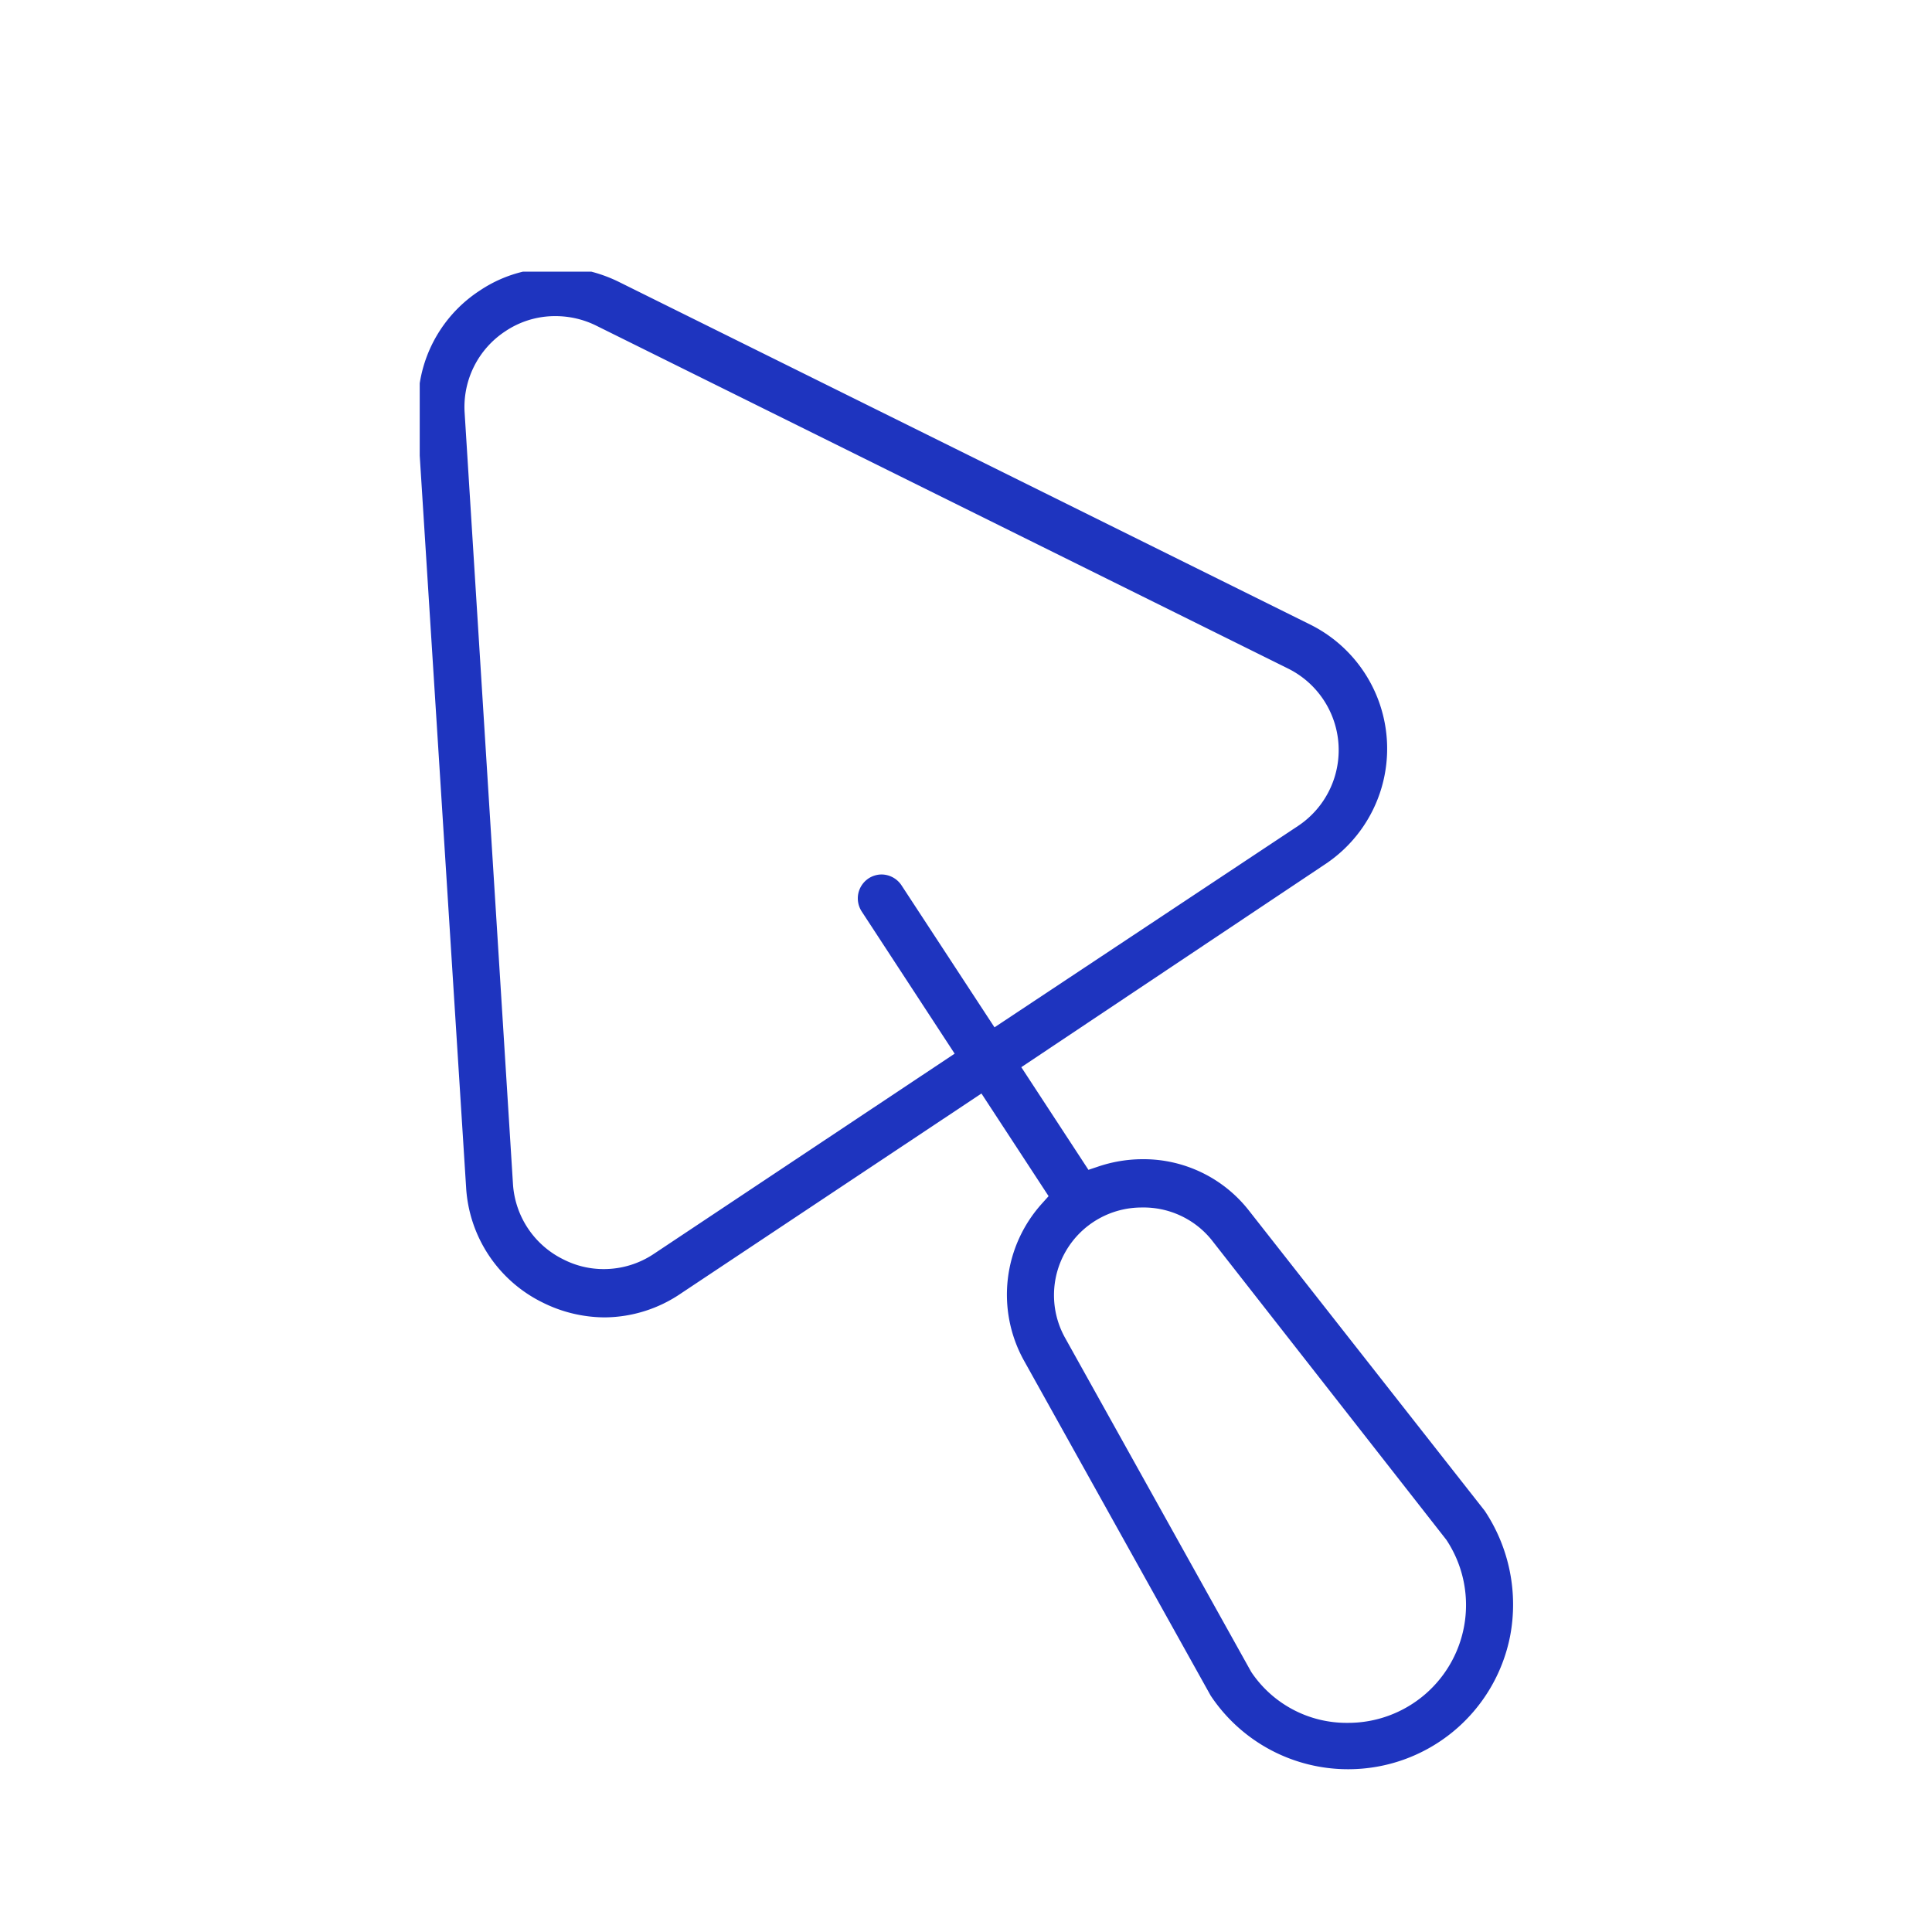
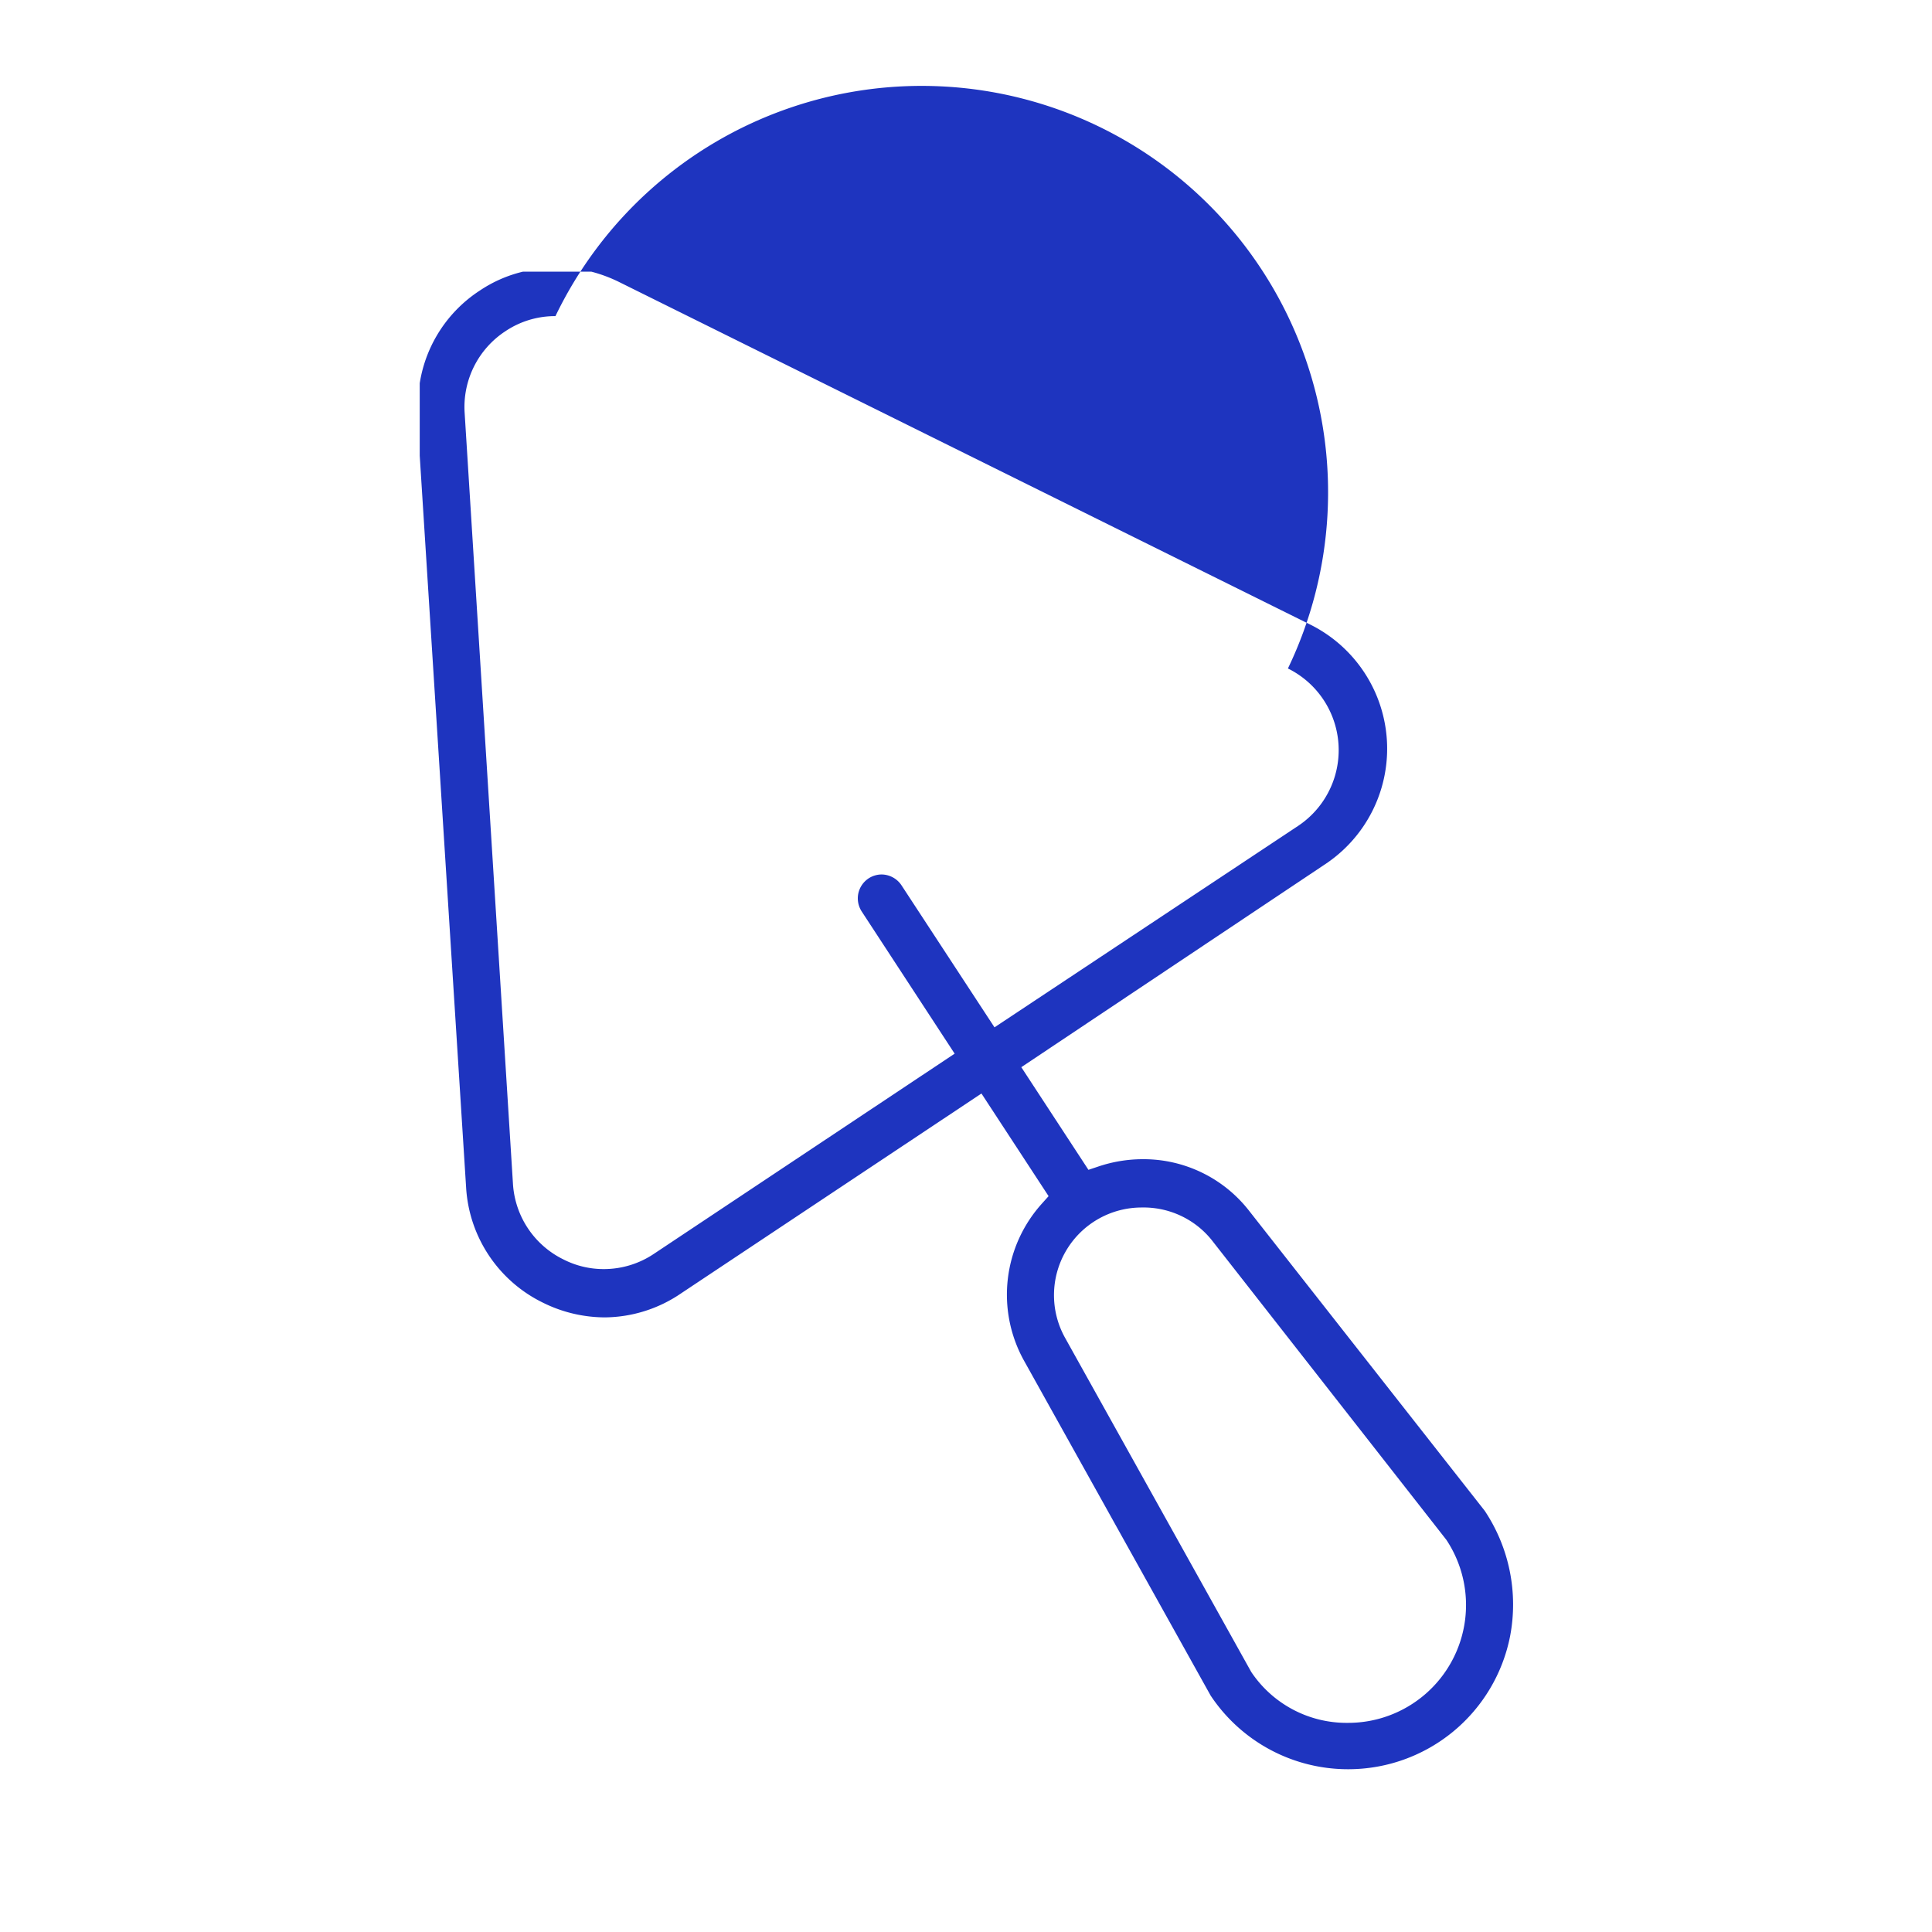
<svg xmlns="http://www.w3.org/2000/svg" id="Layer_1" data-name="Layer 1" viewBox="0 0 80 80">
  <defs>
    <style>.cls-1{fill:#1e34bf;}</style>
  </defs>
  <title>step</title>
-   <path class="cls-1" d="M55.84,73.26a6.83,6.83,0,0,1-5.71-3.05L42.39,56.32a5.63,5.63,0,0,1,.77-6.5l.26-.29-2.78-4.25L28.21,53.55a5.67,5.67,0,0,1-3.17,1,5.8,5.8,0,0,1-2.56-.61,5.68,5.68,0,0,1-3.18-4.78L17.38,18.87l0-3a5.62,5.62,0,0,1,2.49-3.84,5.48,5.48,0,0,1,1.78-.78h2.84a6,6,0,0,1,1.11.41l28.65,14.2a5.74,5.74,0,0,1,.63,9.92L42.29,44.19l2.78,4.25.36-.12A5.76,5.76,0,0,1,47.31,48a5.54,5.54,0,0,1,4.4,2.12l9.77,12.44a7,7,0,0,1,1.05,5.19,6.83,6.83,0,0,1-6.69,5.51ZM47.29,50a3.63,3.63,0,0,0-3.18,5.41l7.7,13.82a4.75,4.75,0,0,0,4,2.11,4.88,4.88,0,0,0,4.08-7.58L50.16,51.33A3.62,3.62,0,0,0,47.29,50ZM23,13.09a3.69,3.69,0,0,0-2.08.63,3.75,3.75,0,0,0-1.68,3.38l2,31.91a3.74,3.74,0,0,0,2.09,3.14,3.65,3.65,0,0,0,1.68.4,3.72,3.72,0,0,0,2.08-.64l12.44-8.28-3.85-5.89a1,1,0,0,1-.14-.74,1,1,0,0,1,.43-.63,1,1,0,0,1,.53-.16,1,1,0,0,1,.83.45l3.85,5.88L53.75,34.2a3.77,3.77,0,0,0-.42-6.52L24.68,13.48A3.8,3.8,0,0,0,23,13.09Z" />
+   <path class="cls-1" d="M55.84,73.26a6.83,6.83,0,0,1-5.71-3.05L42.39,56.32a5.63,5.63,0,0,1,.77-6.5l.26-.29-2.78-4.25L28.21,53.55a5.67,5.67,0,0,1-3.17,1,5.8,5.8,0,0,1-2.56-.61,5.68,5.68,0,0,1-3.18-4.78L17.38,18.87l0-3a5.62,5.62,0,0,1,2.49-3.84,5.48,5.48,0,0,1,1.78-.78h2.84a6,6,0,0,1,1.11.41l28.65,14.2a5.74,5.74,0,0,1,.63,9.92L42.29,44.19l2.78,4.25.36-.12A5.76,5.76,0,0,1,47.31,48a5.54,5.54,0,0,1,4.4,2.12l9.77,12.44a7,7,0,0,1,1.05,5.19,6.83,6.83,0,0,1-6.69,5.51ZM47.29,50a3.63,3.63,0,0,0-3.18,5.41l7.7,13.82a4.75,4.75,0,0,0,4,2.11,4.88,4.88,0,0,0,4.08-7.58L50.16,51.33A3.62,3.62,0,0,0,47.29,50ZM23,13.09a3.69,3.69,0,0,0-2.08.63,3.75,3.75,0,0,0-1.68,3.38l2,31.91a3.74,3.74,0,0,0,2.09,3.14,3.65,3.65,0,0,0,1.68.4,3.72,3.72,0,0,0,2.08-.64l12.44-8.28-3.85-5.89a1,1,0,0,1-.14-.74,1,1,0,0,1,.43-.63,1,1,0,0,1,.53-.16,1,1,0,0,1,.83.45l3.85,5.88L53.75,34.2a3.77,3.77,0,0,0-.42-6.52A3.8,3.8,0,0,0,23,13.09Z" />
</svg>